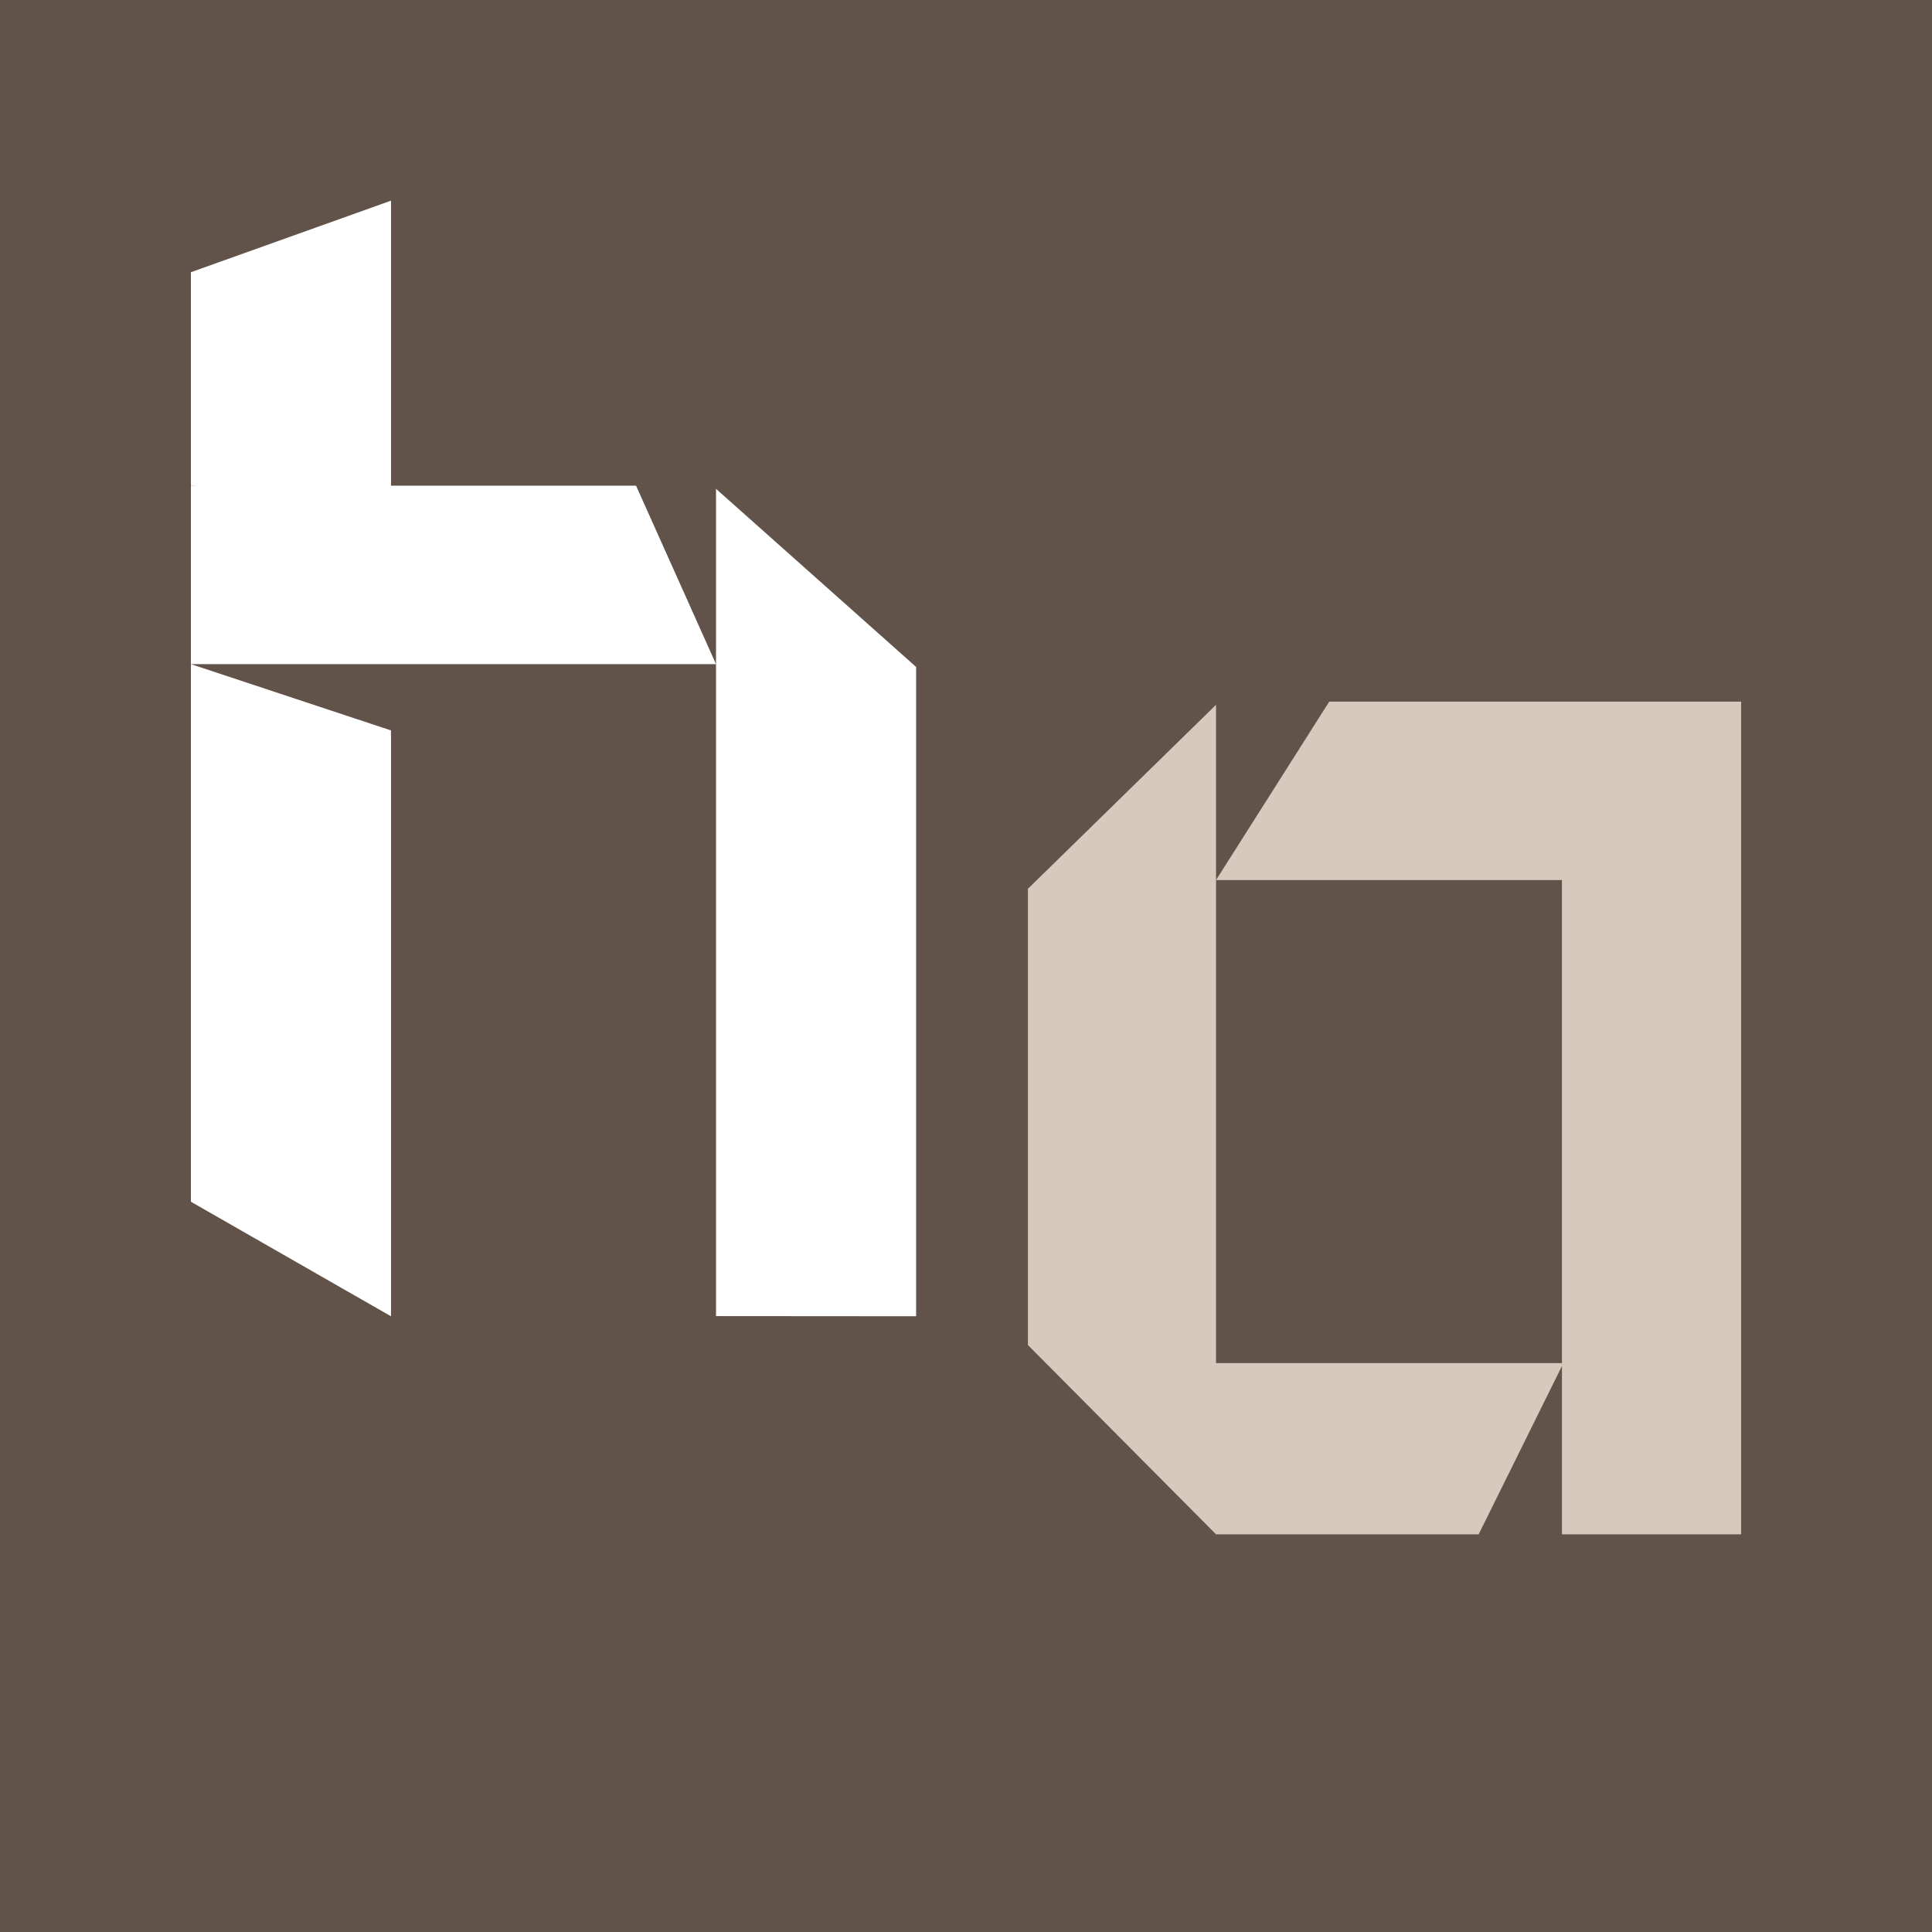
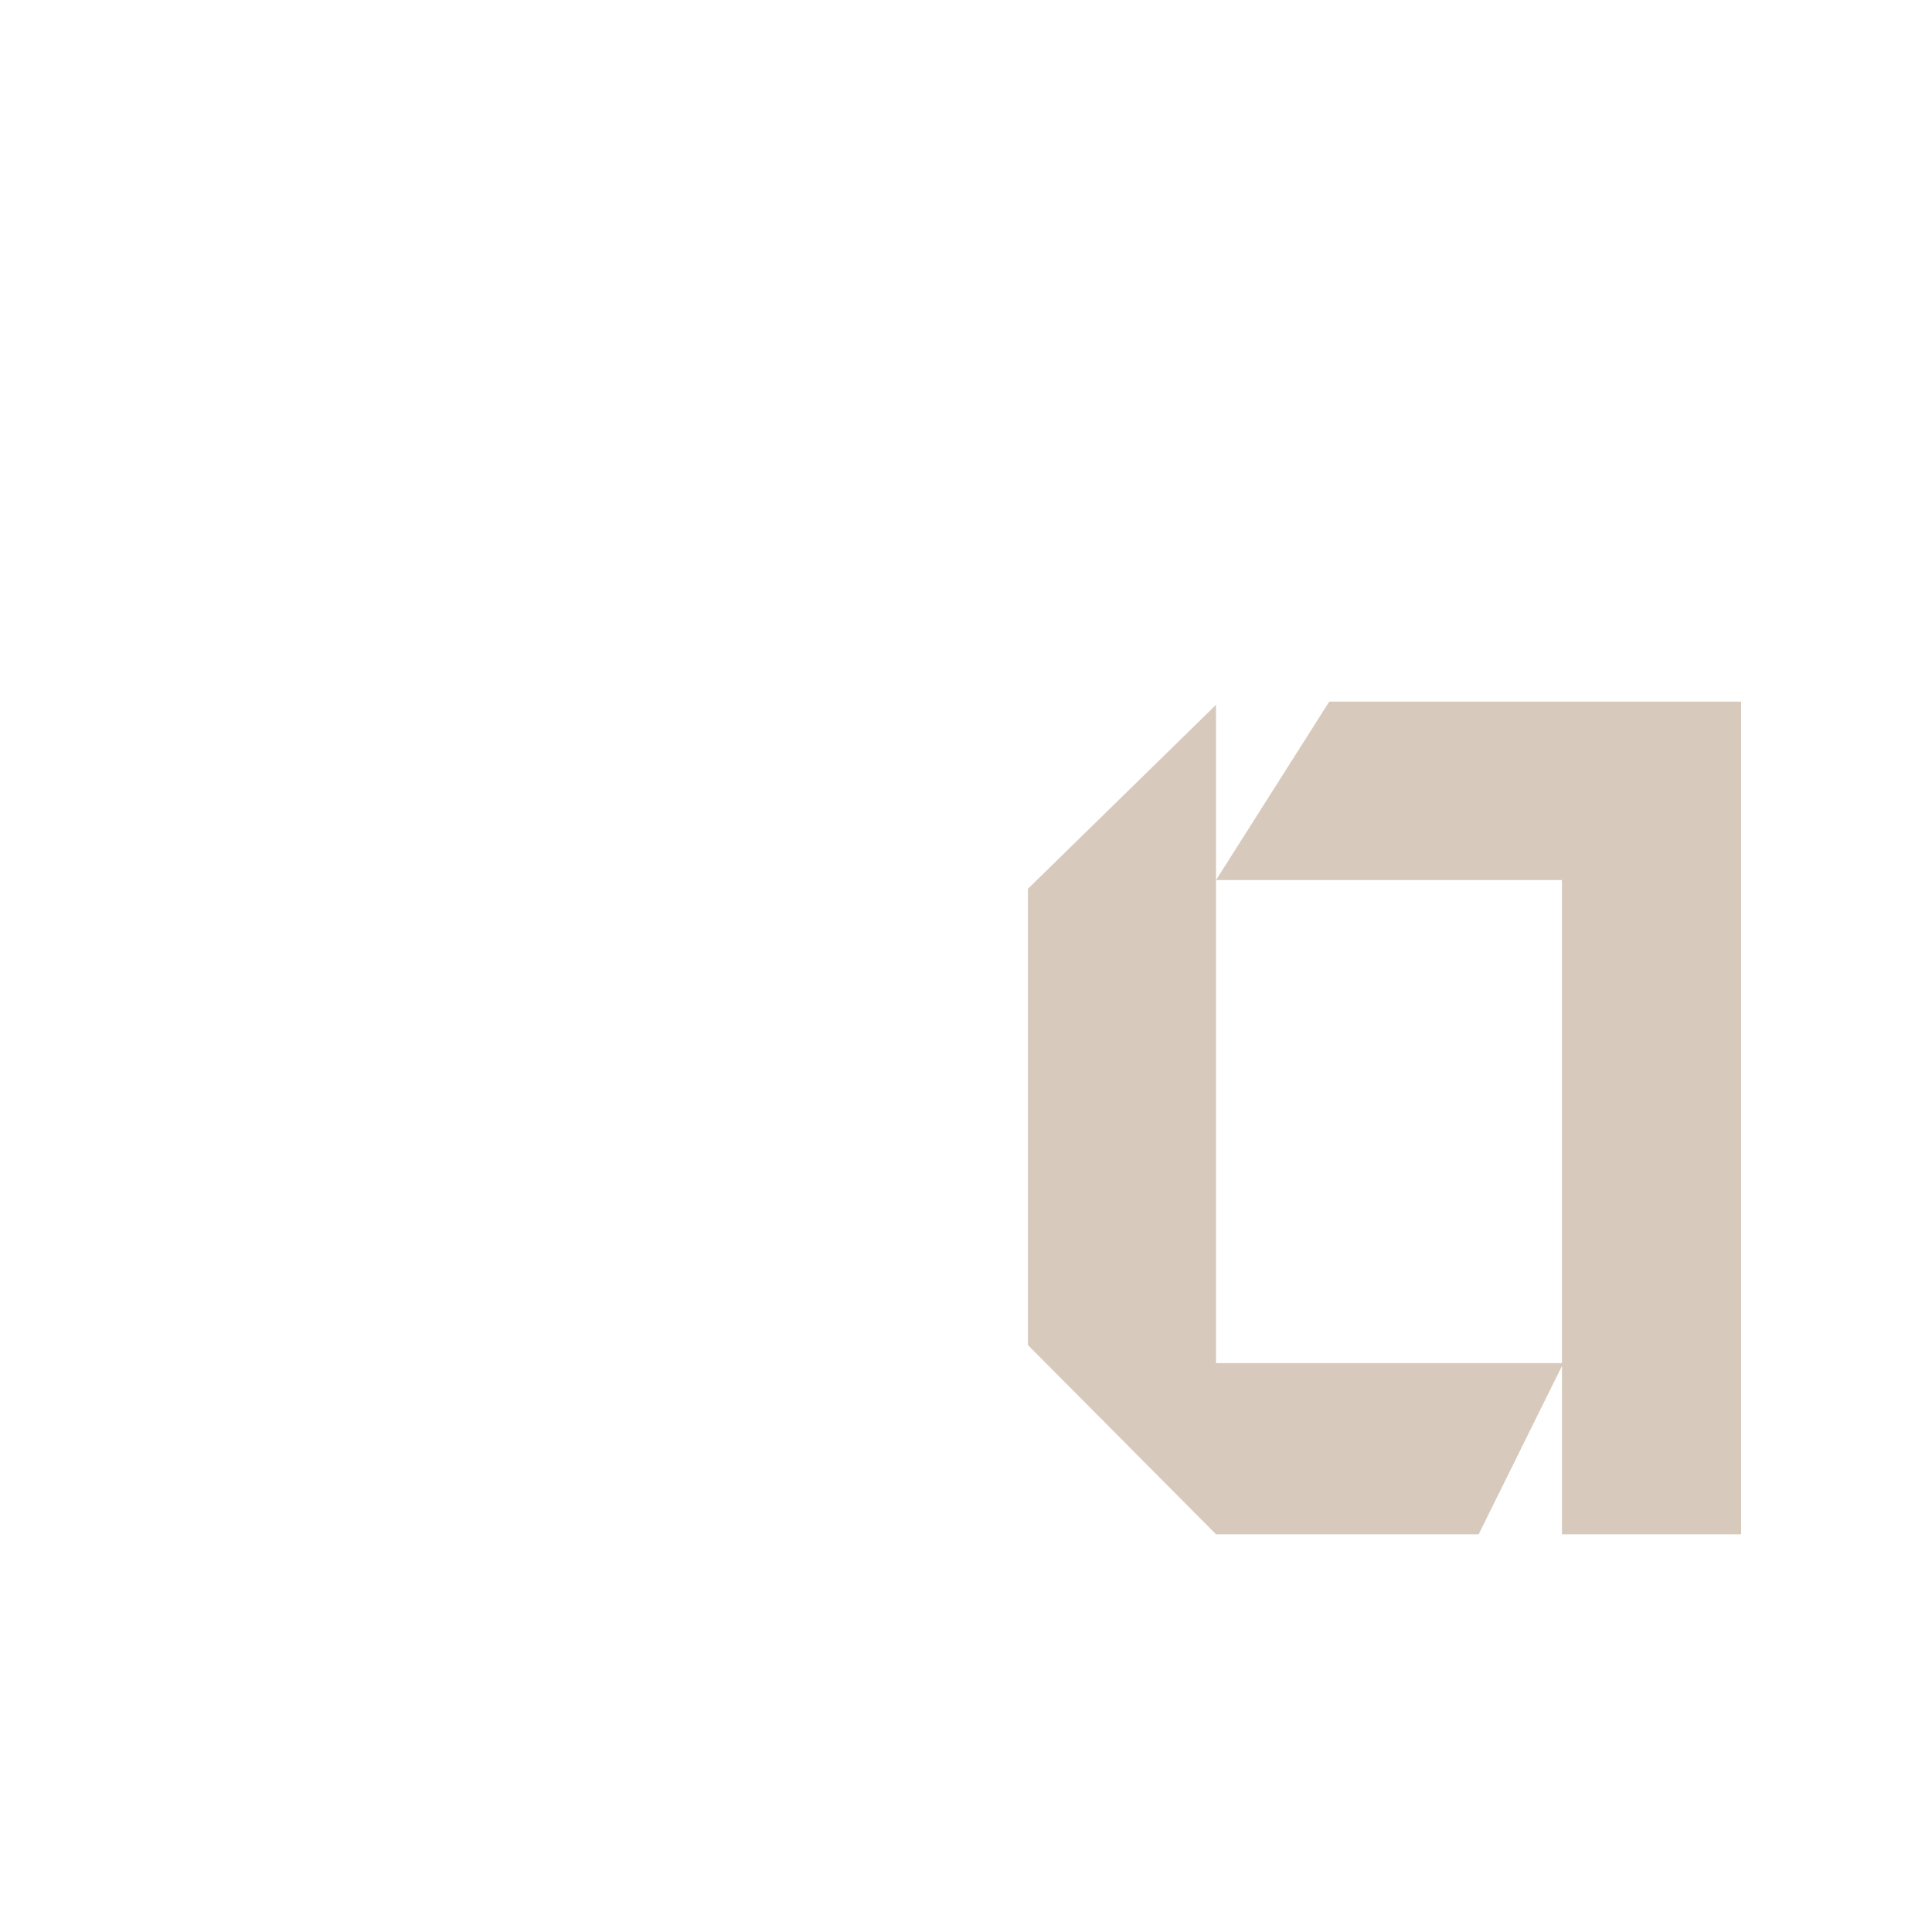
<svg xmlns="http://www.w3.org/2000/svg" id="Layer_1" width="512" height="512" viewBox="0 0 512 512">
  <defs>
    <style>.cls-1{fill:#61534a;}.cls-1,.cls-2,.cls-3{stroke-width:0px;}.cls-2{fill:#d7cabd;}.cls-3{fill:#fff;}</style>
  </defs>
-   <rect class="cls-1" width="512" height="512" />
  <path class="cls-3" d="M50.59,318.47l53.03,30.36v-155.26l-53.03-17.57v142.47Z" />
  <path class="cls-3" d="M103.62,53.18l-53.03,18.96v56.57l53.03,3.19V53.18Z" />
-   <path class="cls-3" d="M189.75,176v172.78l53.03.04v-172.07l-53.03-47.21v46.45Z" />
-   <path class="cls-3" d="M50.59,128.71v47.29h139.16l-21.19-47.29H50.59Z" />
+   <path class="cls-3" d="M50.59,128.71v47.29l-21.19-47.29H50.59Z" />
  <path class="cls-2" d="M352.26,185.94l-30,47.29h91.67v128.01h-91.67v-174.46l-49.85,48.76v120.91l49.85,50.16h69.6l22.08-44.62v44.62h47.48v-220.67h-109.16Z" />
</svg>